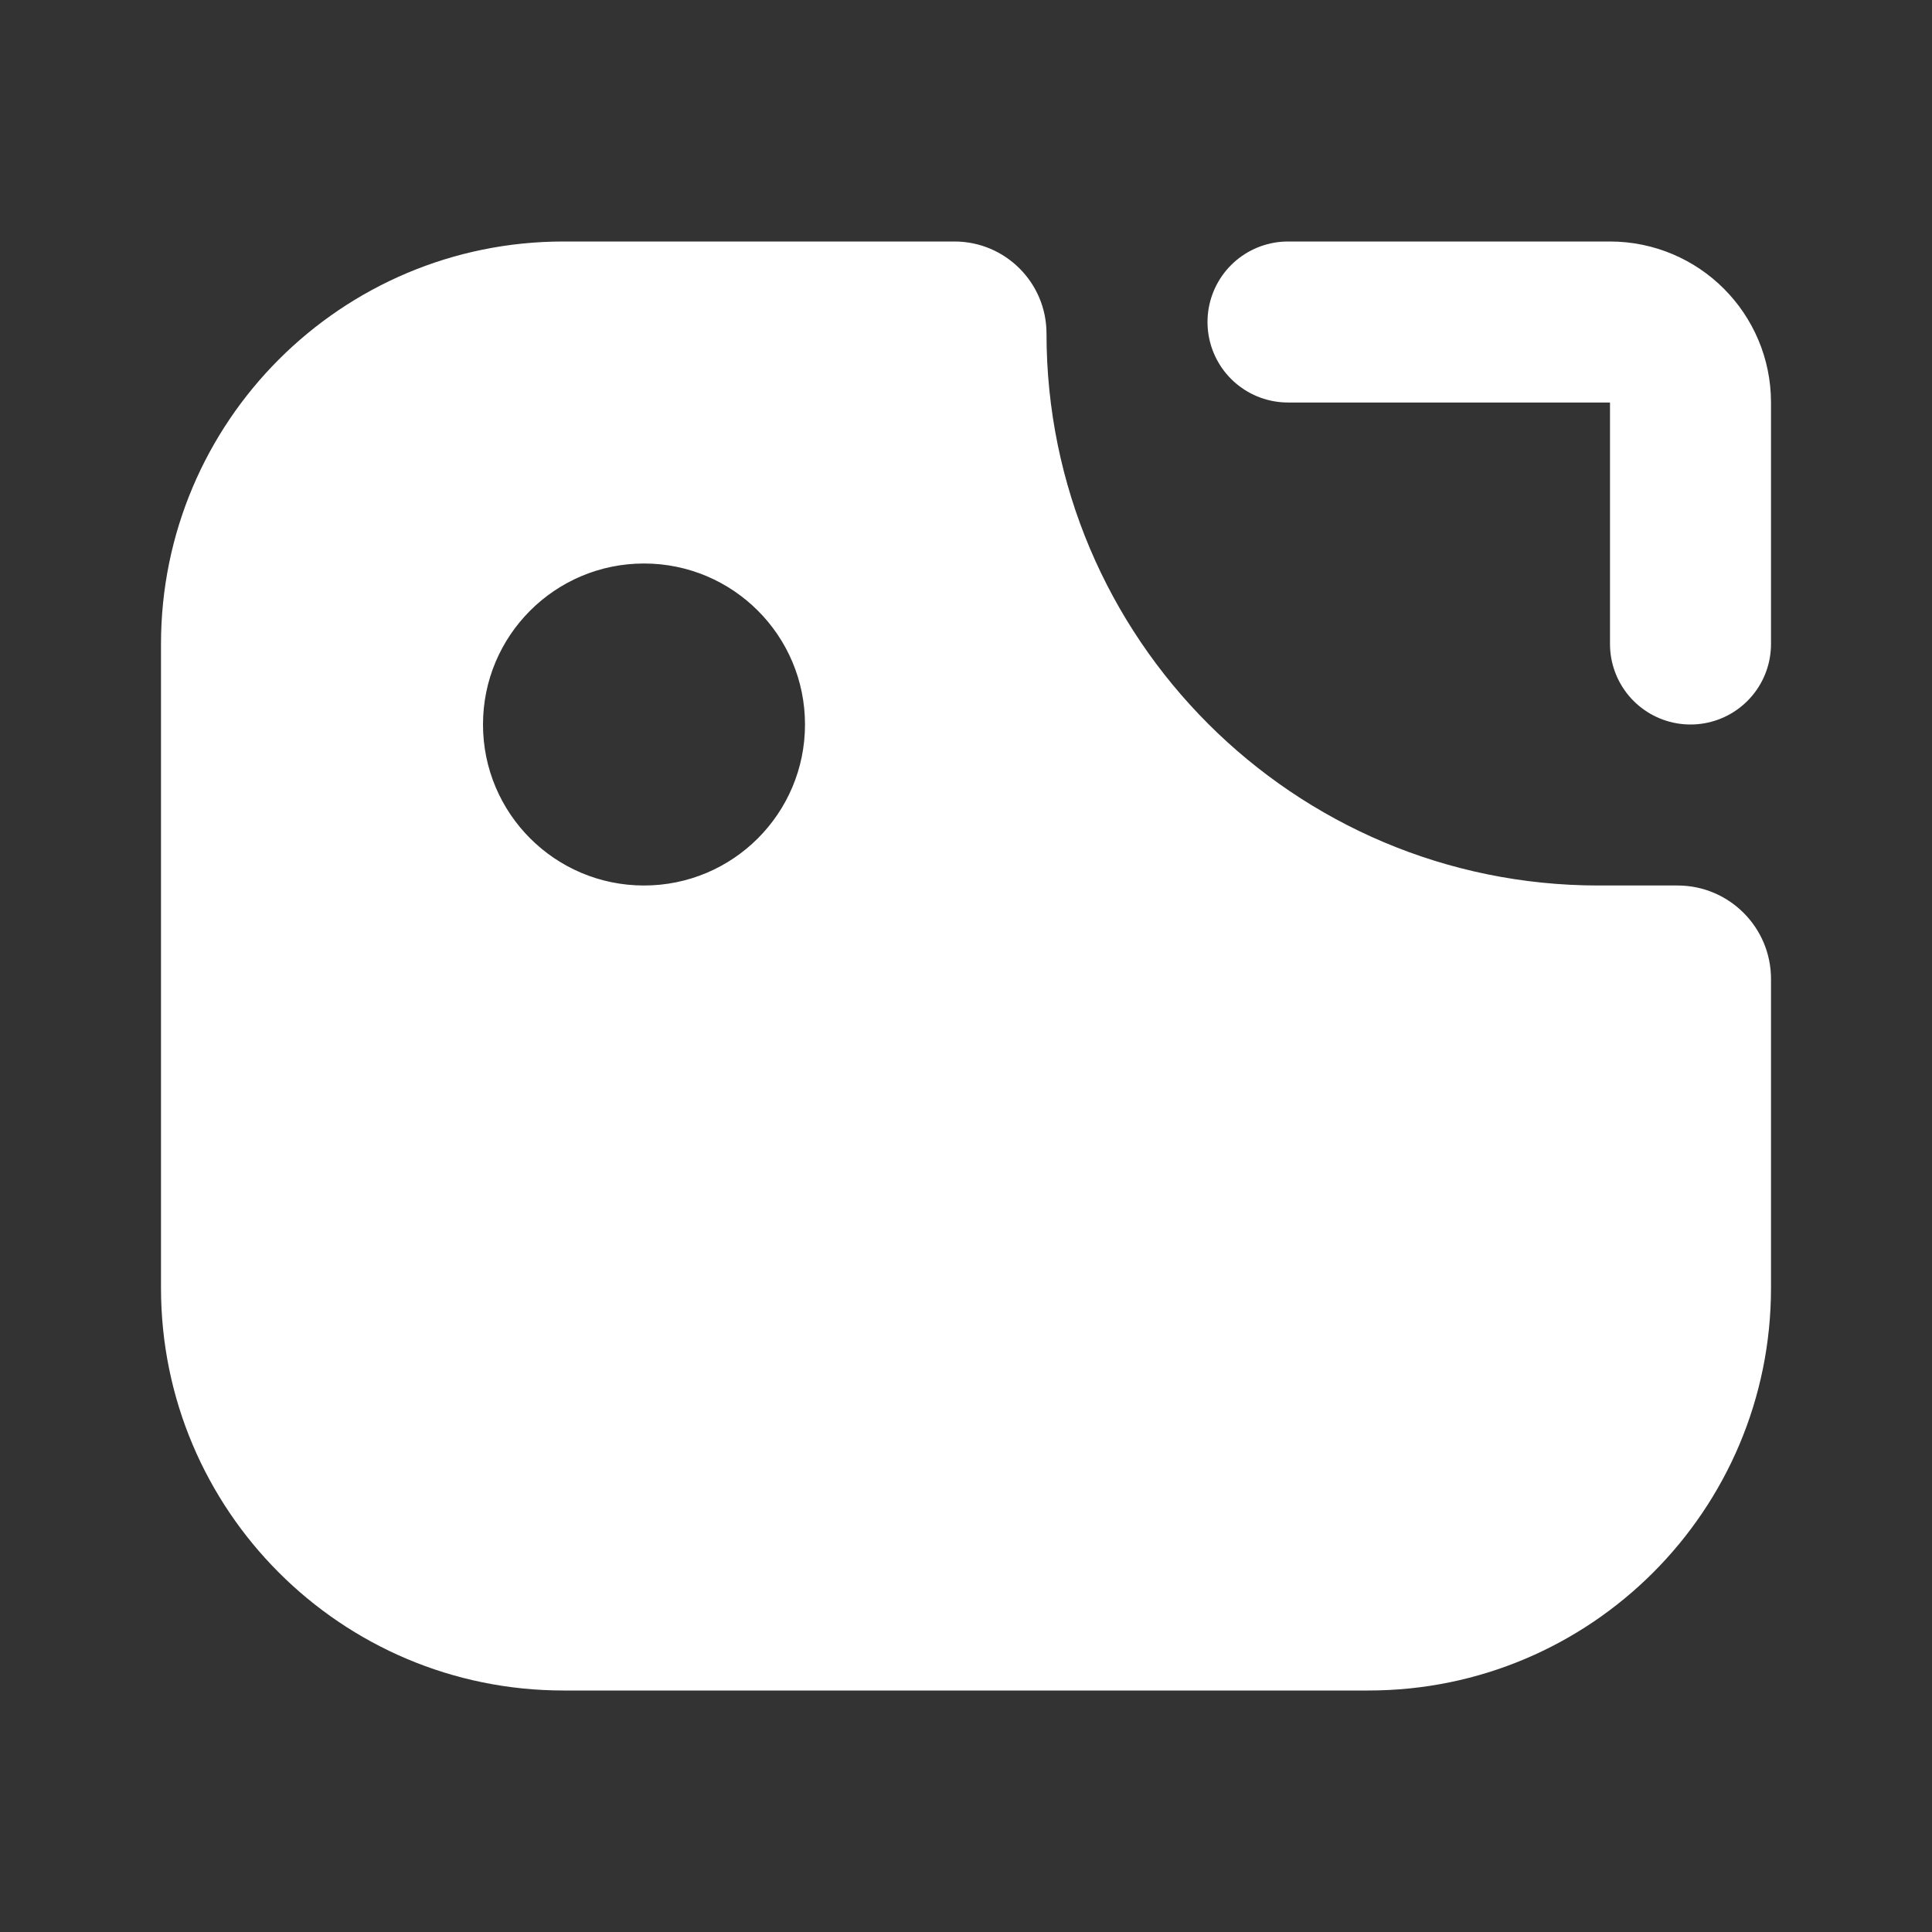
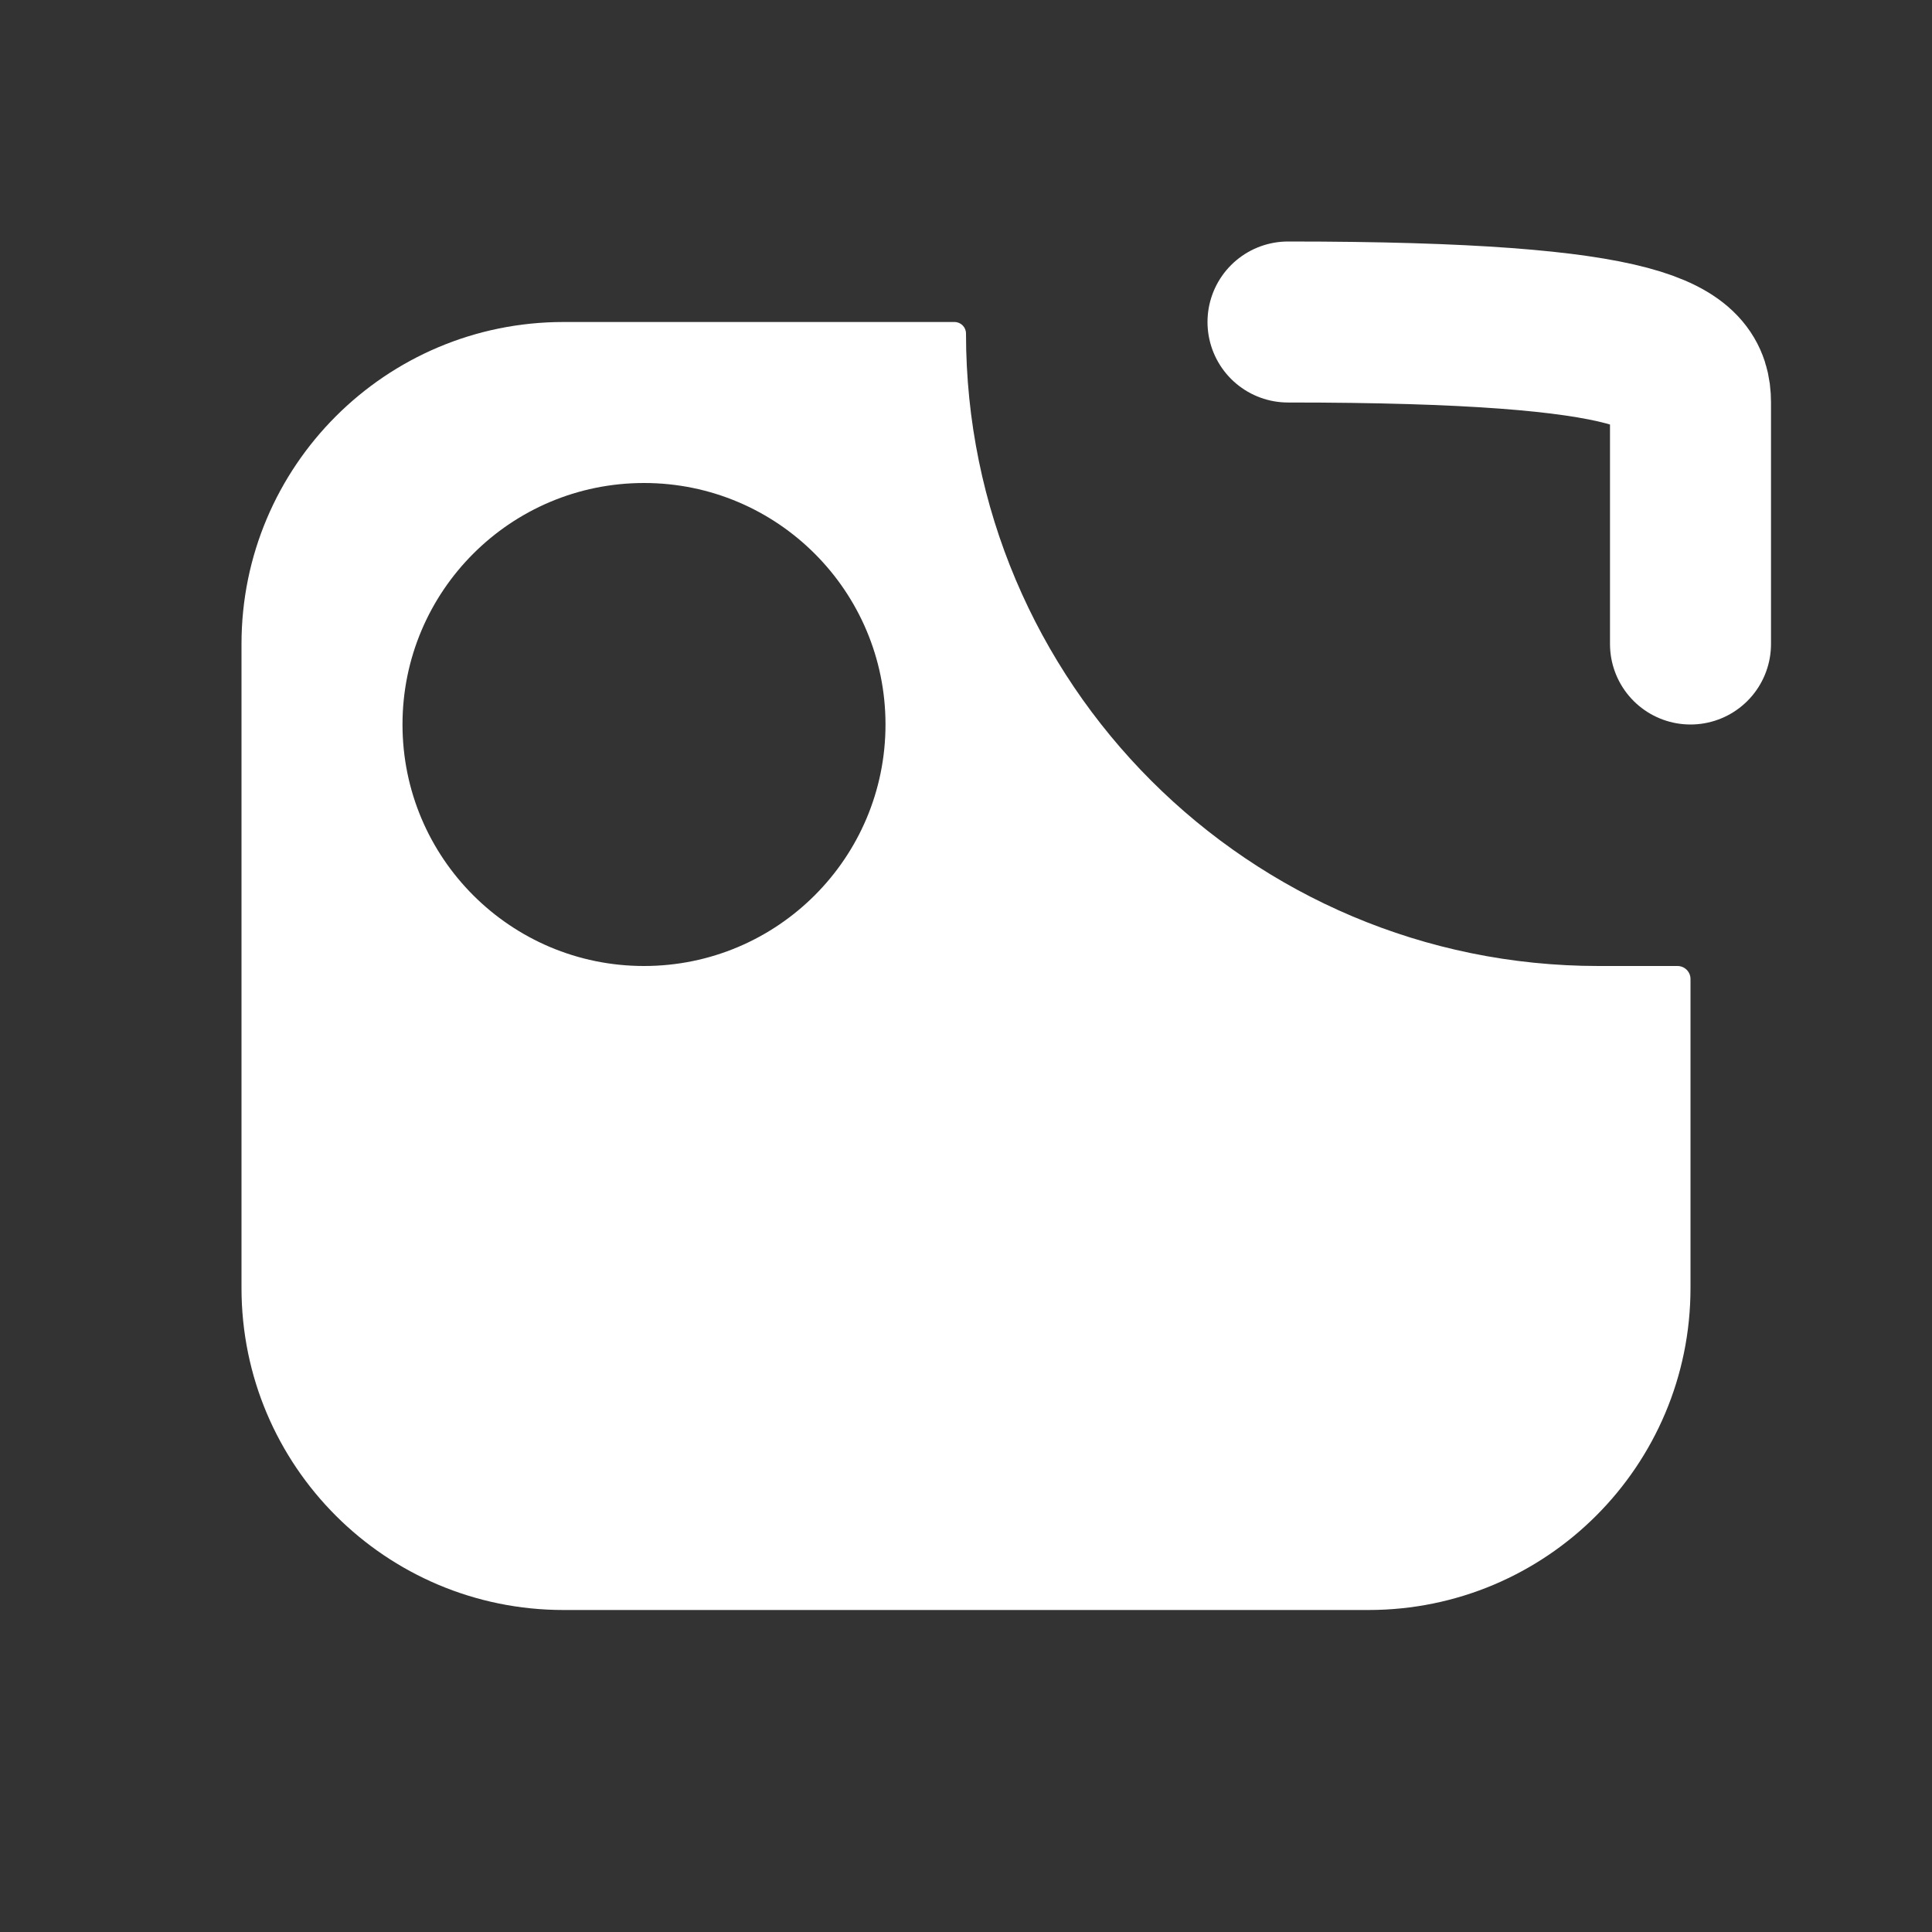
<svg xmlns="http://www.w3.org/2000/svg" width="24" height="24" viewBox="0 0 24 24" fill="none">
  <rect x="0" y="0" width="24" height="24" fill="#333333" stroke="none" />
  <path fill-rule="evenodd" clip-rule="evenodd" d="M3 16V8C3 5.791 4.791 4 7 4H11.857C11.936 4 12 4.064 12 4.143C12 8.482 15.518 12 19.857 12H20.839C20.927 12 21 12.072 21 12.161V16C21 18.209 19.209 20 17 20H12.003H7C4.791 20 3 18.209 3 16ZM8 12C9.657 12 11 10.657 11 9C11 7.343 9.657 6 8 6C6.343 6 5 7.343 5 9C5 10.657 6.343 12 8 12Z" fill="white" />
-   <path d="M2 8V16H4V8H2ZM7 3C4.239 3 2 5.239 2 8H4C4 6.343 5.343 5 7 5V3ZM11.857 3H7V5H11.857V3ZM13 4.143C13 3.512 12.488 3 11.857 3V5C11.384 5 11 4.616 11 4.143H13ZM19.857 11C16.07 11 13 7.93 13 4.143H11C11 9.035 14.966 13 19.857 13V11ZM20.839 11H19.857V13H20.839V11ZM22 12.161C22 11.52 21.48 11 20.839 11V13C20.375 13 20 12.624 20 12.161H22ZM22 16V12.161H20V16H22ZM17 21C19.761 21 22 18.761 22 16H20C20 17.657 18.656 19 17 19V21ZM12.003 21H17V19H12.003V21ZM7 21H12.003V19H7V21ZM2 16C2 18.761 4.239 21 7 21V19C5.343 19 4 17.657 4 16H2ZM10 9C10 10.105 9.105 11 8 11V13C10.209 13 12 11.209 12 9H10ZM8 7C9.105 7 10 7.895 10 9H12C12 6.791 10.209 5 8 5V7ZM6 9C6 7.895 6.895 7 8 7V5C5.791 5 4 6.791 4 9H6ZM8 11C6.895 11 6 10.105 6 9H4C4 11.209 5.791 13 8 13V11Z" fill="white" />
-   <path d="M16 4H20C20.552 4 21 4.448 21 5V8" stroke="white" stroke-width="2" stroke-linecap="round" />
+   <path d="M16 4C20.552 4 21 4.448 21 5V8" stroke="white" stroke-width="2" stroke-linecap="round" />
</svg>